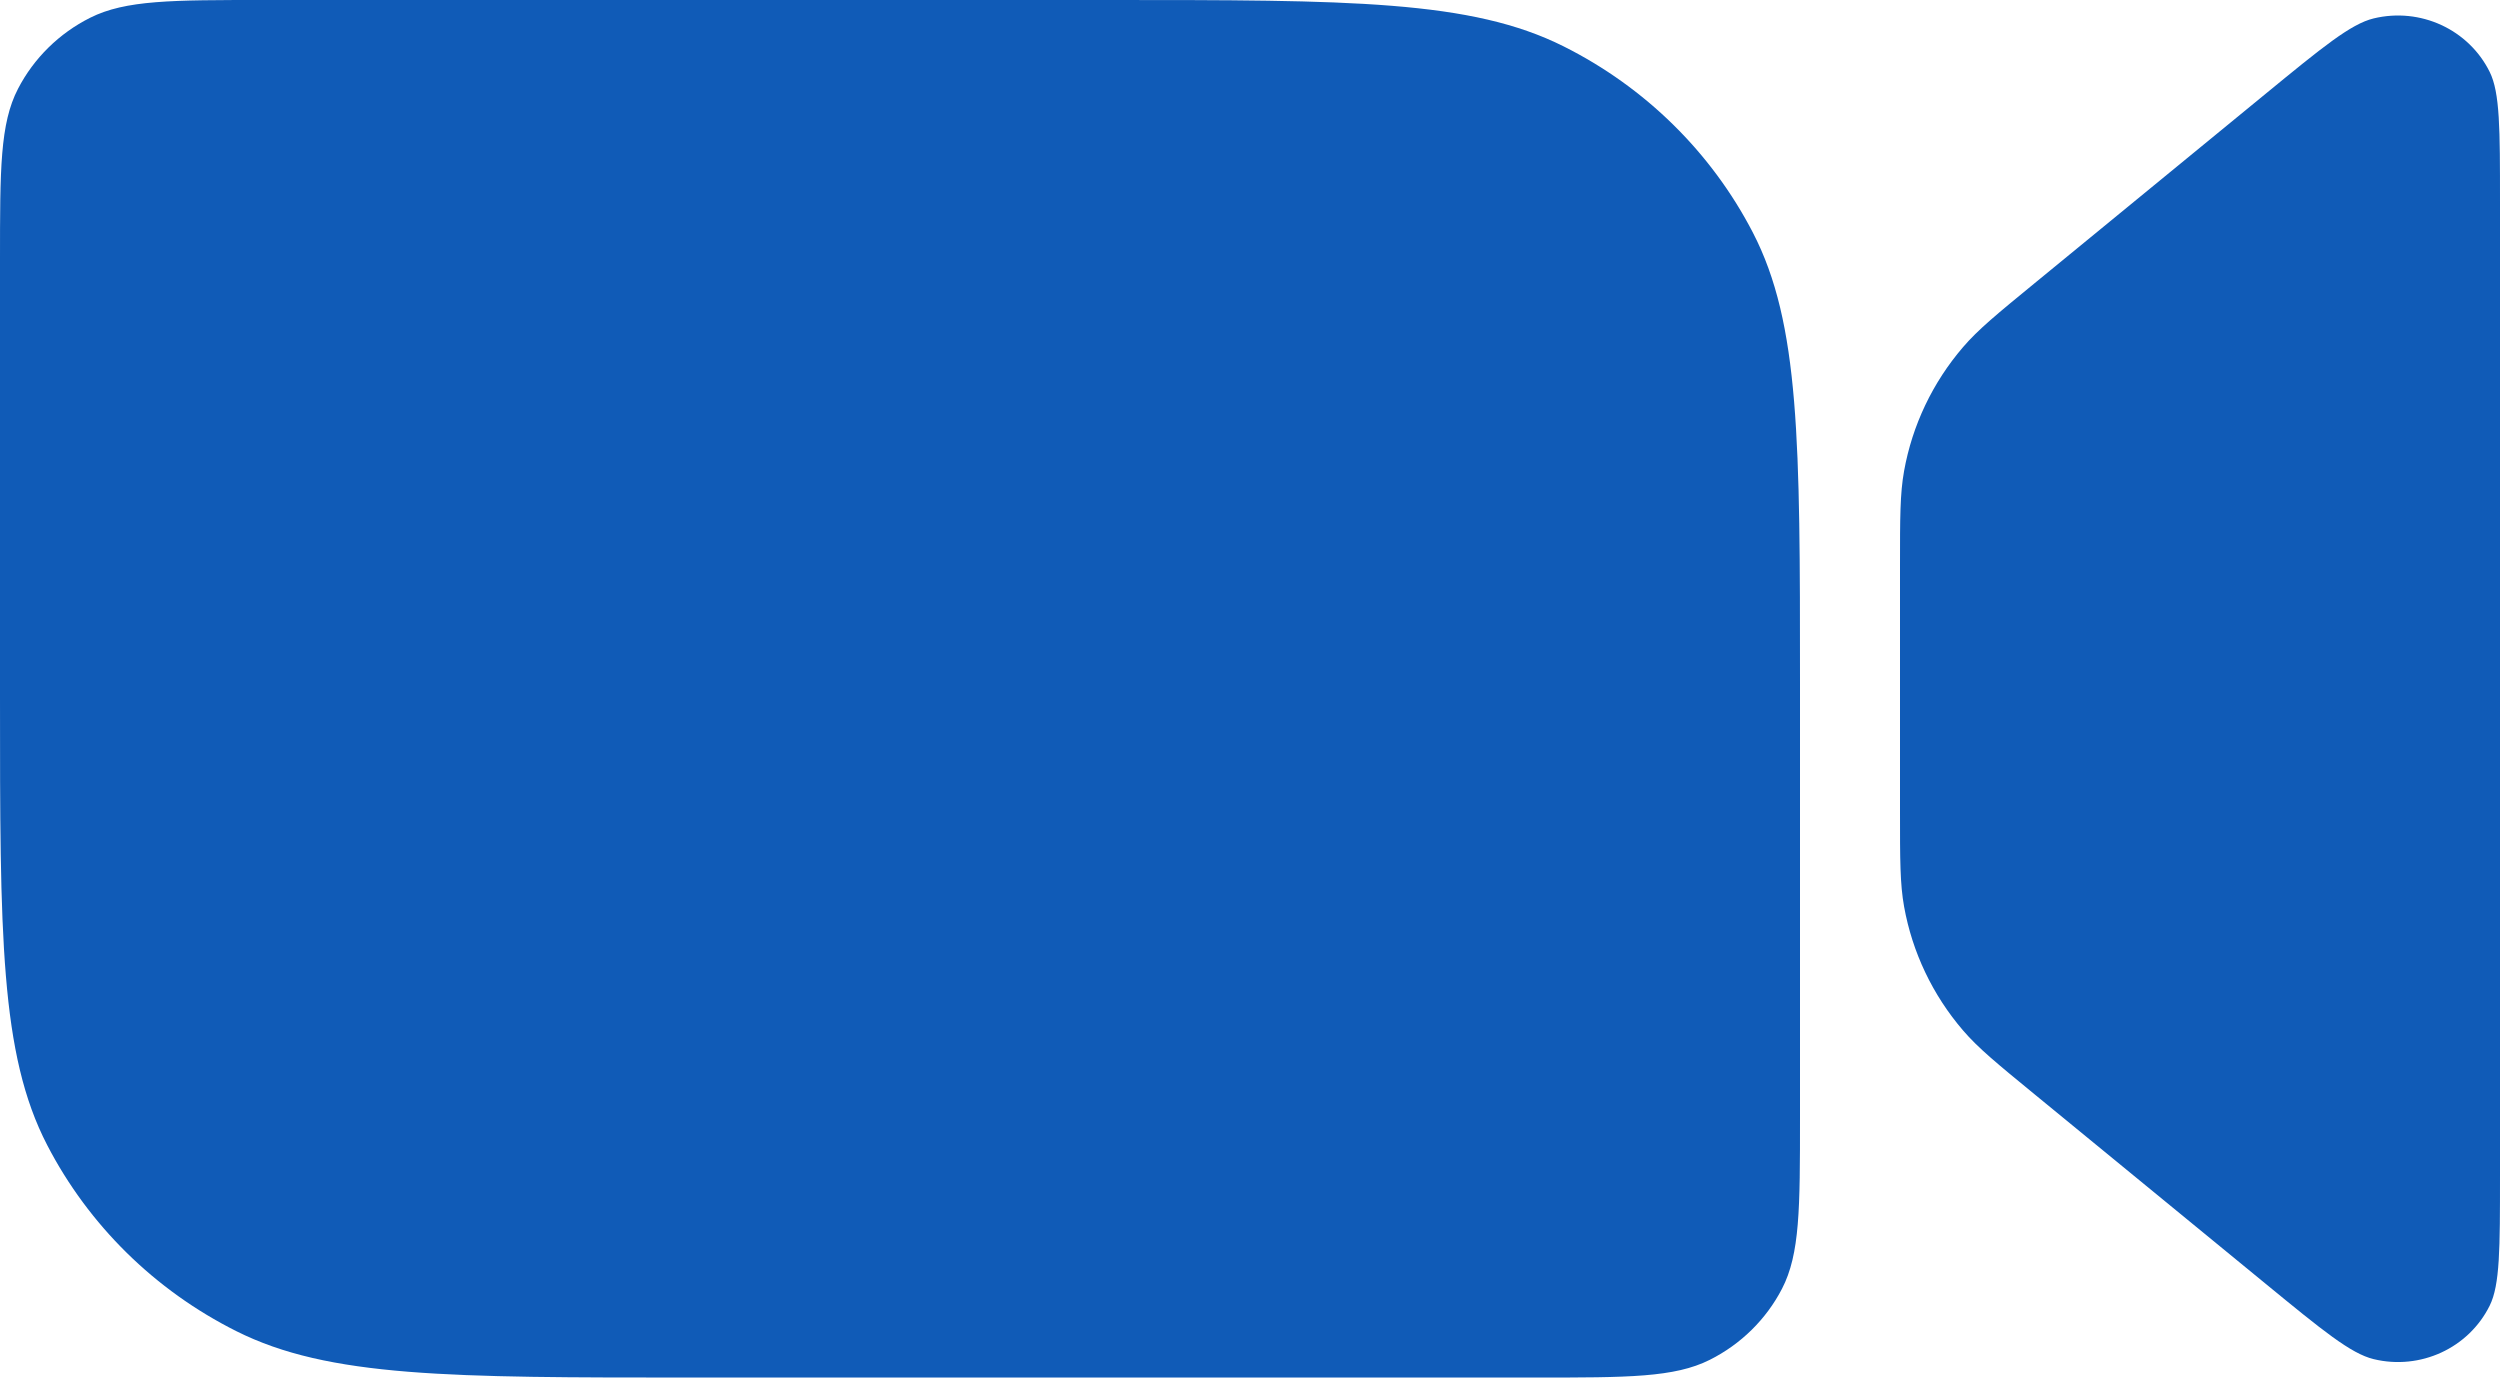
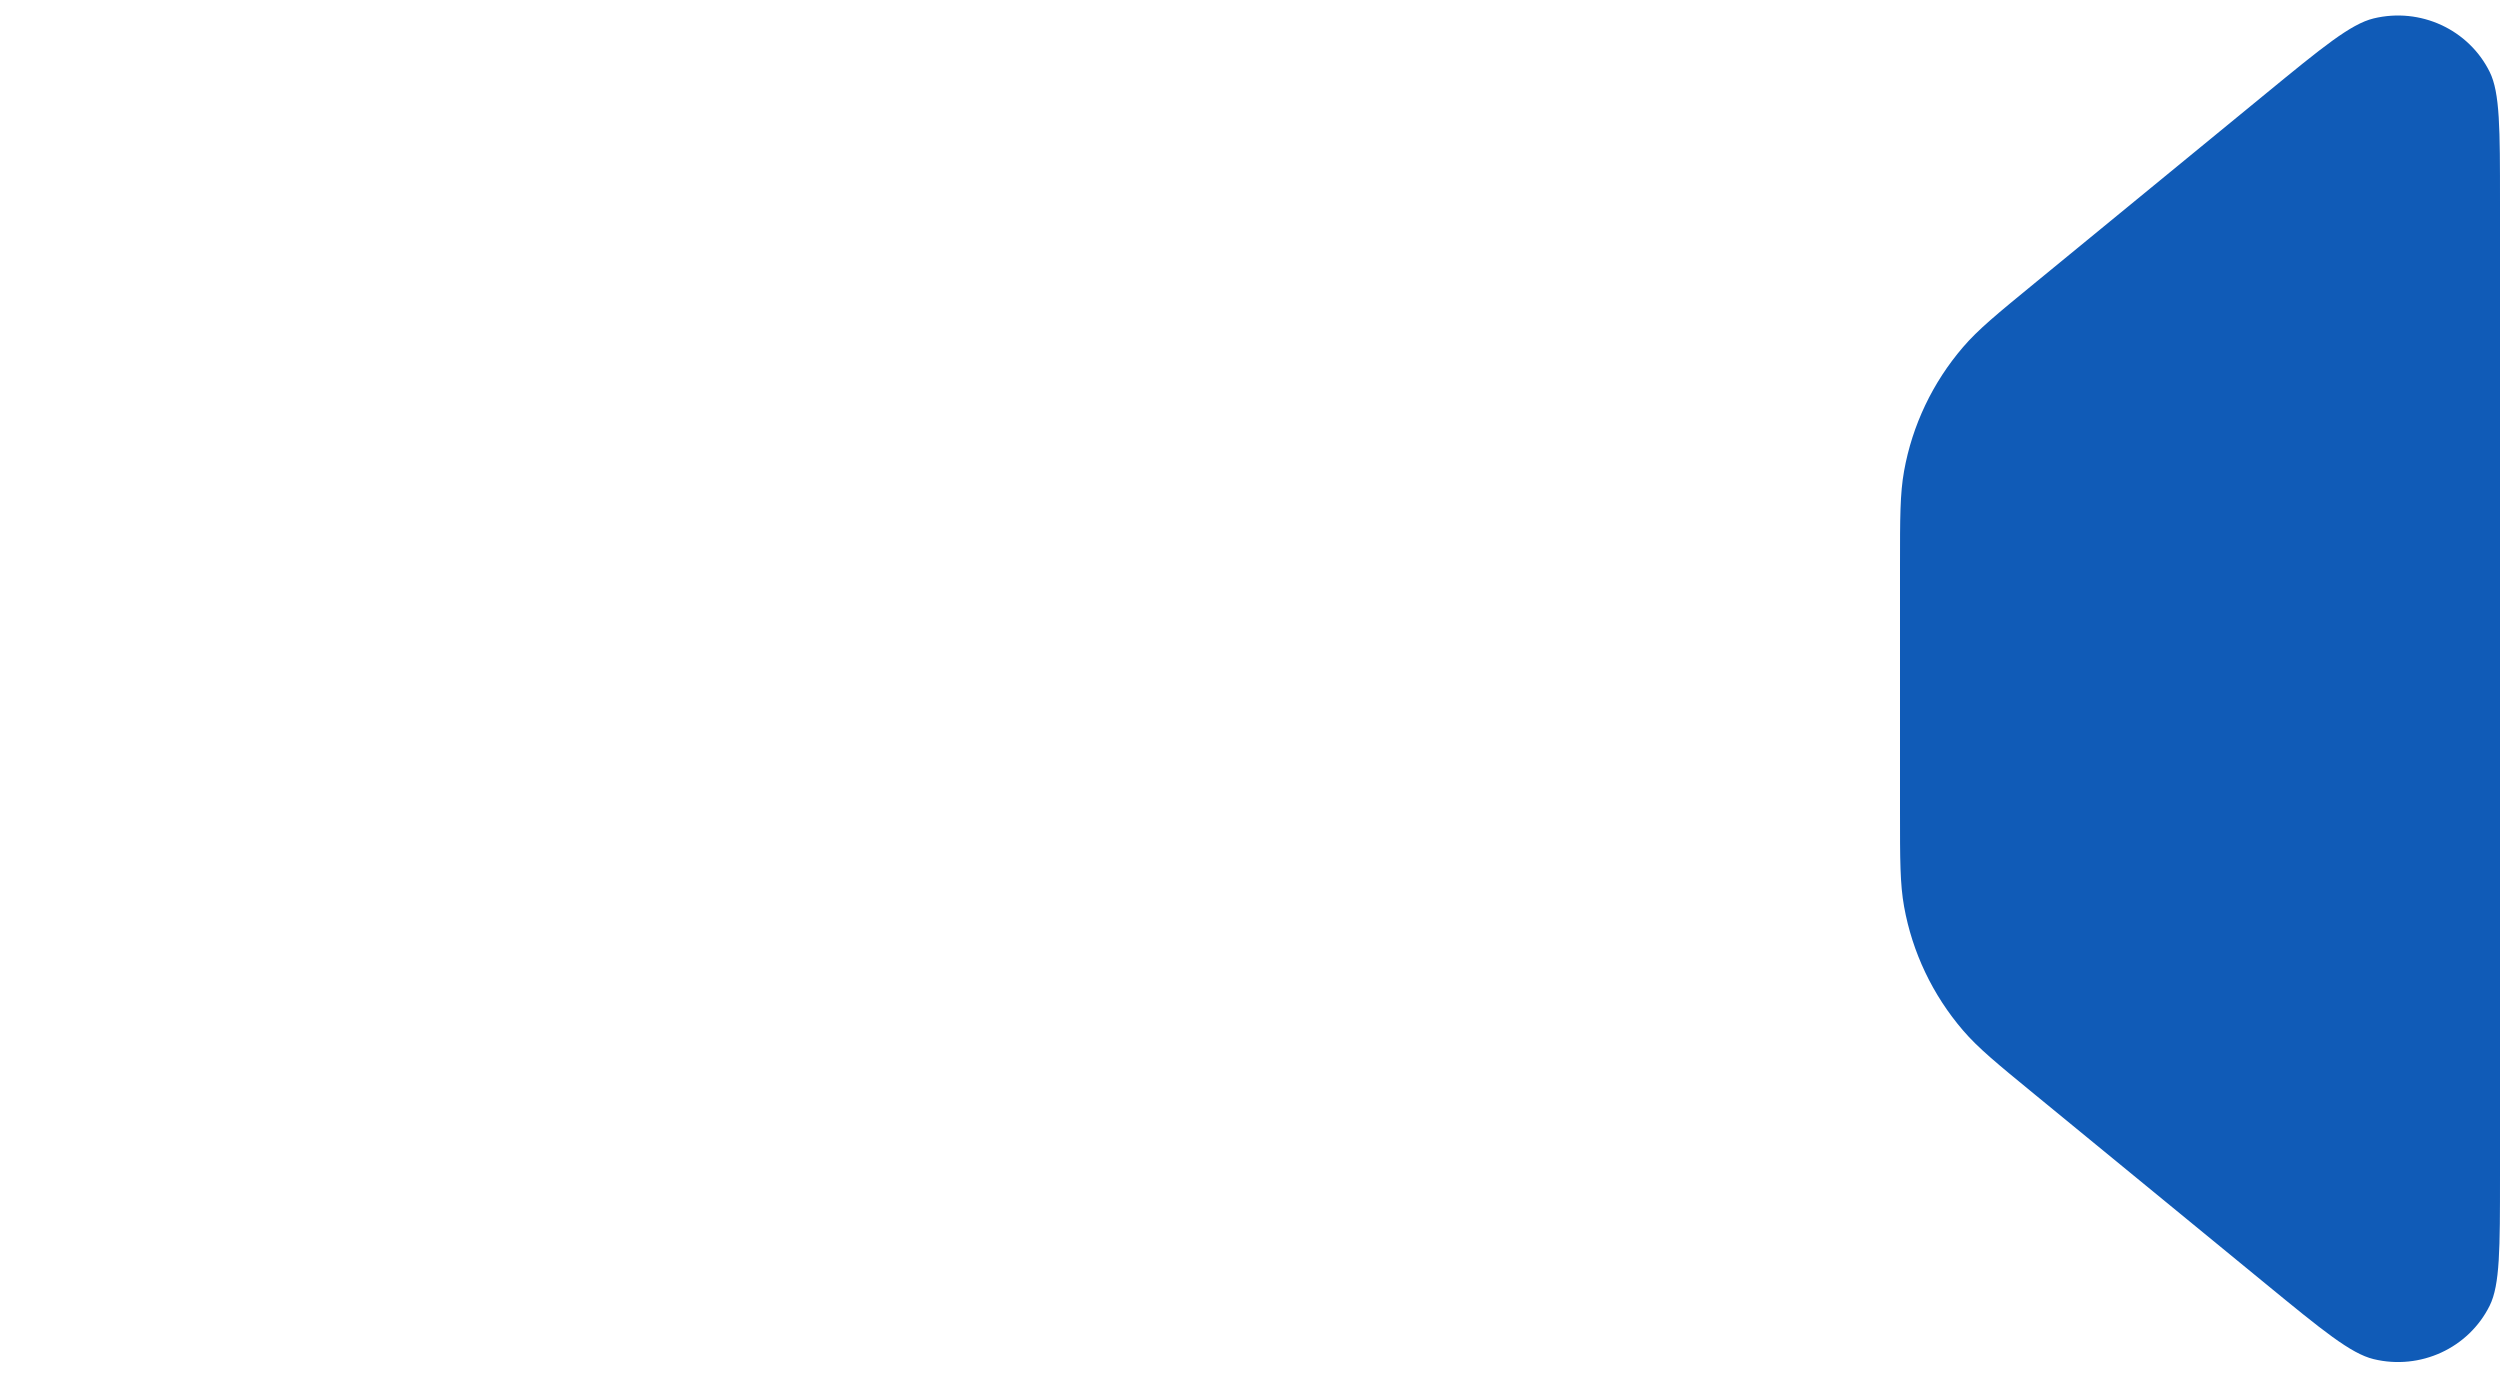
<svg xmlns="http://www.w3.org/2000/svg" width="196" height="108" viewBox="0 0 196 108" fill="none">
  <path d="M159.515 85.797L177.637 100.657C182.079 104.299 184.3 106.121 186.09 106.555C189.75 107.442 193.543 105.694 195.193 102.359C196 100.728 196 97.884 196 92.195V15.805C196 10.116 196 7.272 195.193 5.641C193.543 2.306 189.75 0.558 186.09 1.445C184.3 1.879 182.079 3.701 177.637 7.343L159.515 22.203C156.562 24.624 155.085 25.835 153.899 27.219C151.517 29.995 149.924 33.342 149.281 36.92C148.96 38.703 148.96 40.594 148.96 44.376V63.624C148.96 67.406 148.96 69.297 149.281 71.08C149.924 74.658 151.517 78.005 153.899 80.781C155.085 82.165 156.562 83.376 159.515 85.797Z" fill="#105BB7" />
-   <path d="M0 20.397C0 13.257 0 9.687 1.412 6.96C2.654 4.562 4.636 2.612 7.074 1.389C9.845 0 13.473 0 20.729 0L86.836 0C105.837 0 115.338 0 122.595 3.639C128.979 6.839 134.169 11.946 137.422 18.228C141.12 25.369 141.12 34.717 141.12 53.414V87.603C141.12 94.743 141.12 98.313 139.708 101.04C138.466 103.438 136.484 105.388 134.046 106.611C131.275 108 127.647 108 120.391 108H54.284C35.283 108 25.782 108 18.525 104.361C12.141 101.161 6.951 96.054 3.698 89.772C0 82.631 0 73.283 0 54.586L0 20.397Z" fill="#105BB7" />
</svg>